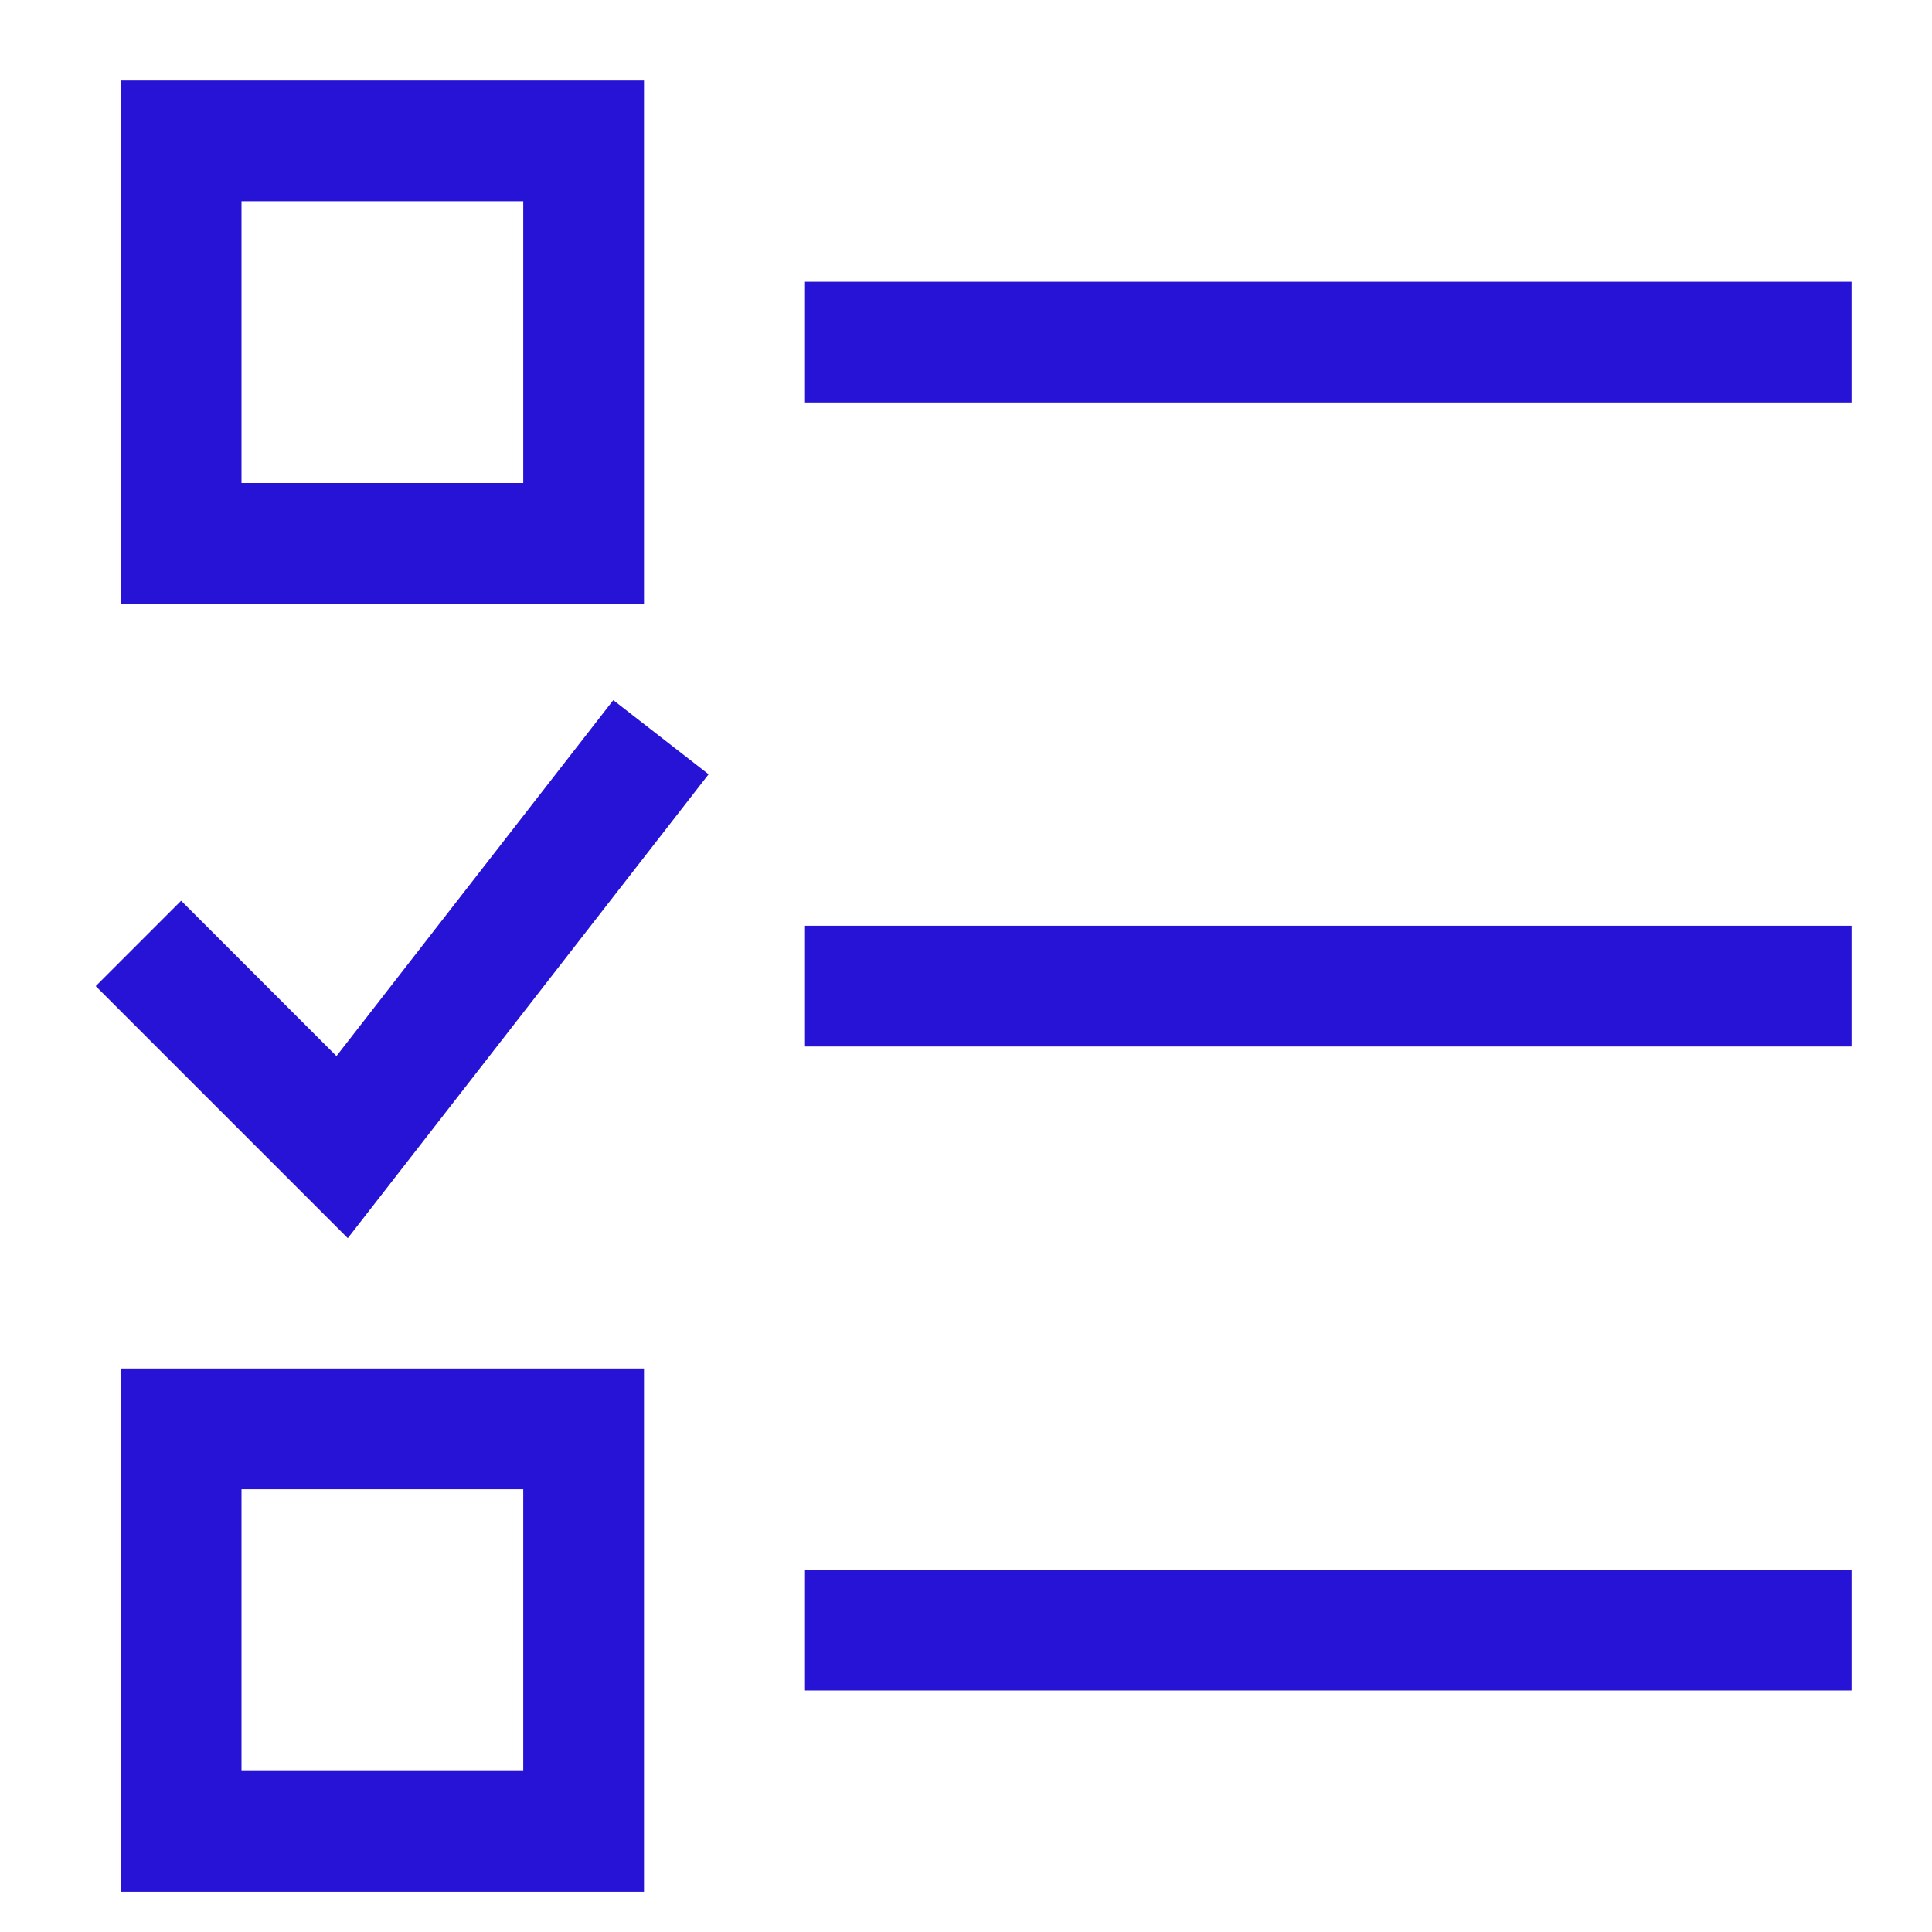
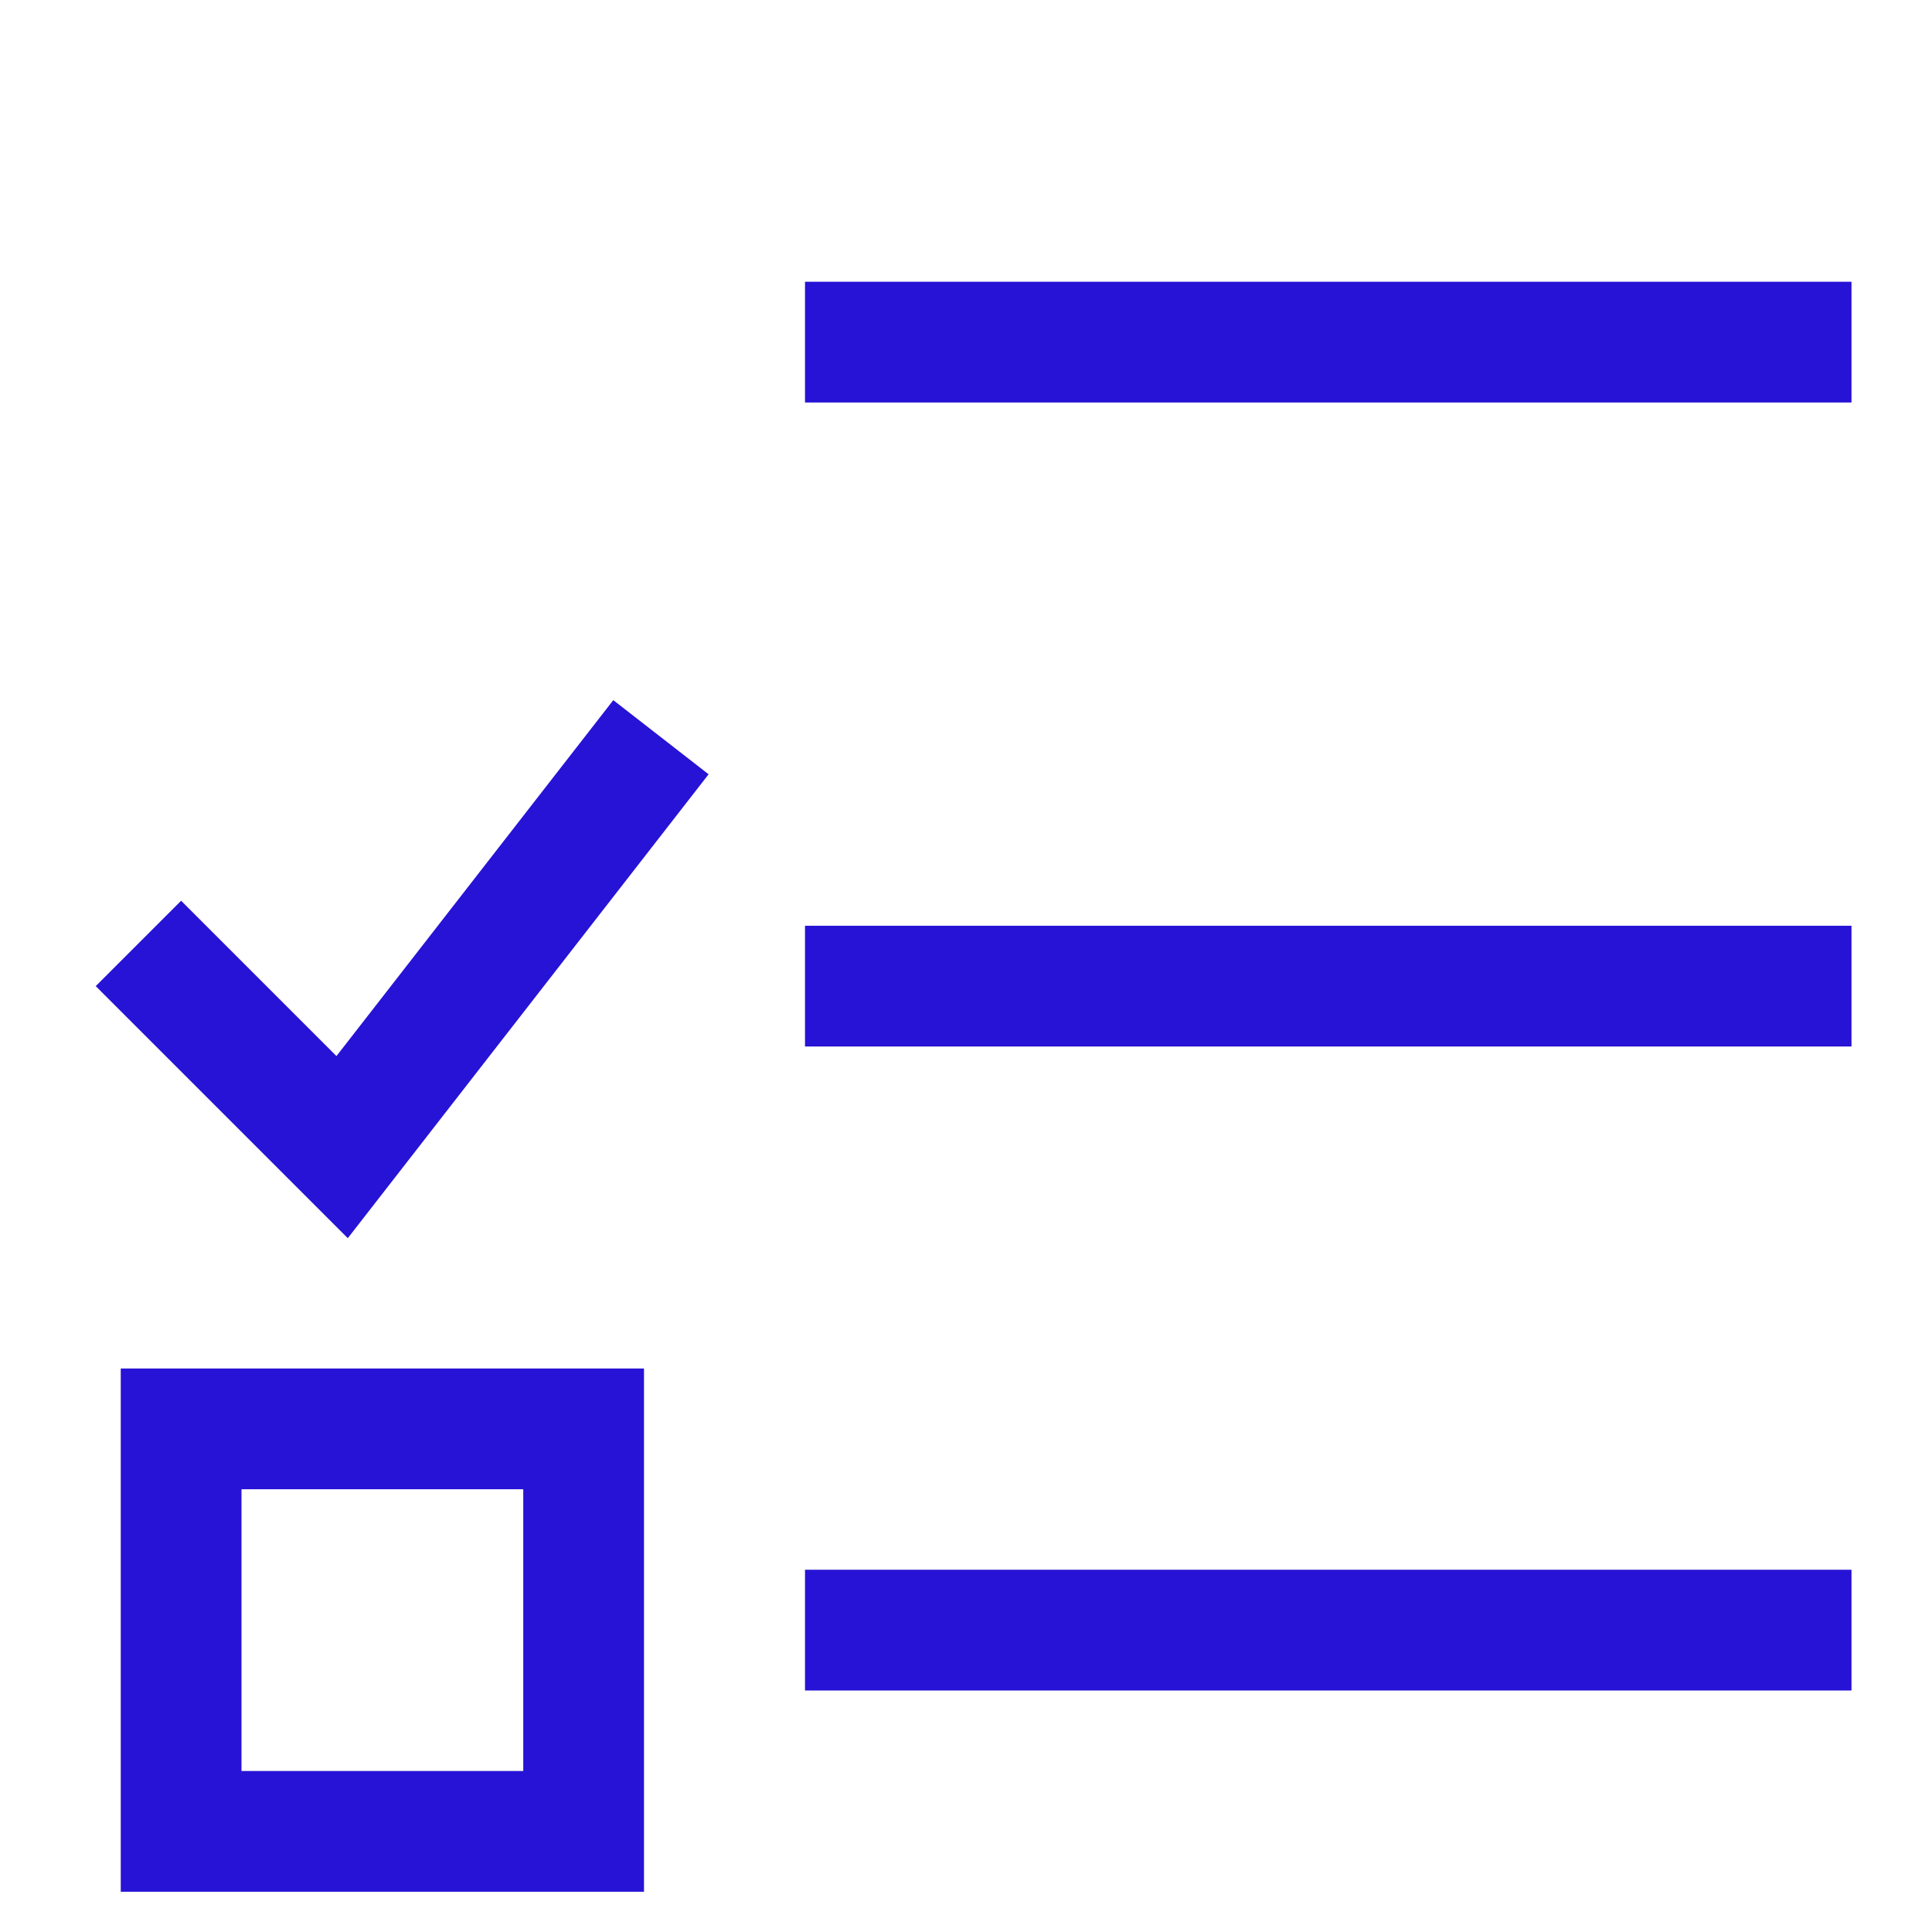
<svg xmlns="http://www.w3.org/2000/svg" width="48" height="48" viewBox="0 0 48 48" fill="none">
  <path d="M21.5 8.5H44.5" stroke="#2713D5" stroke-width="3" stroke-miterlimit="10" stroke-linecap="square" />
  <path d="M21.5 24.5H44.5" stroke="#2713D5" stroke-width="3" stroke-miterlimit="10" stroke-linecap="square" />
  <path d="M21.5 40.5H44.5" stroke="#2713D5" stroke-width="3" stroke-miterlimit="10" stroke-linecap="square" />
-   <path d="M14.5 3.5H4.5V13.5H14.5V3.5Z" stroke="#2713D5" stroke-width="3" stroke-miterlimit="10" stroke-linecap="square" />
  <path d="M14.5 35.5H4.5V45.5H14.5V35.5Z" stroke="#2713D5" stroke-width="3" stroke-miterlimit="10" stroke-linecap="square" />
  <path d="M4.5 24.5L8.5 28.5L15.5 19.5" stroke="#2713D5" stroke-width="3" stroke-miterlimit="10" stroke-linecap="square" />
</svg>